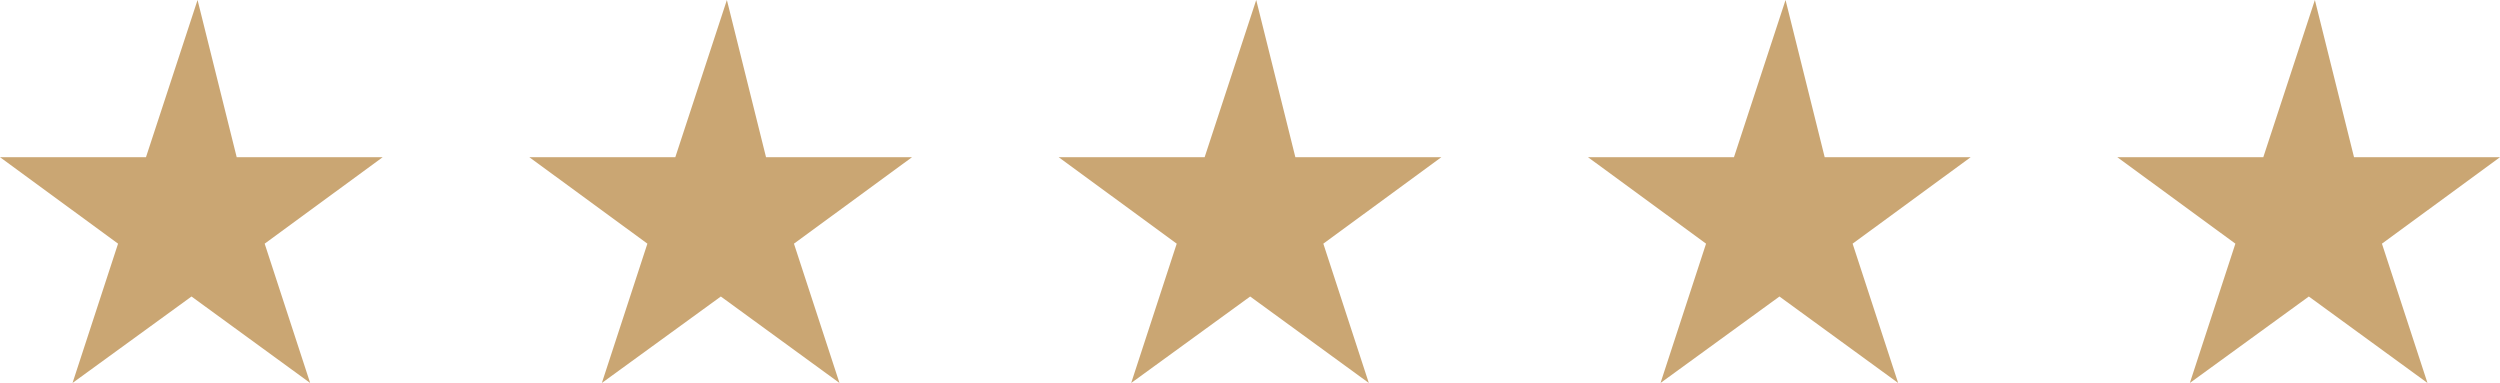
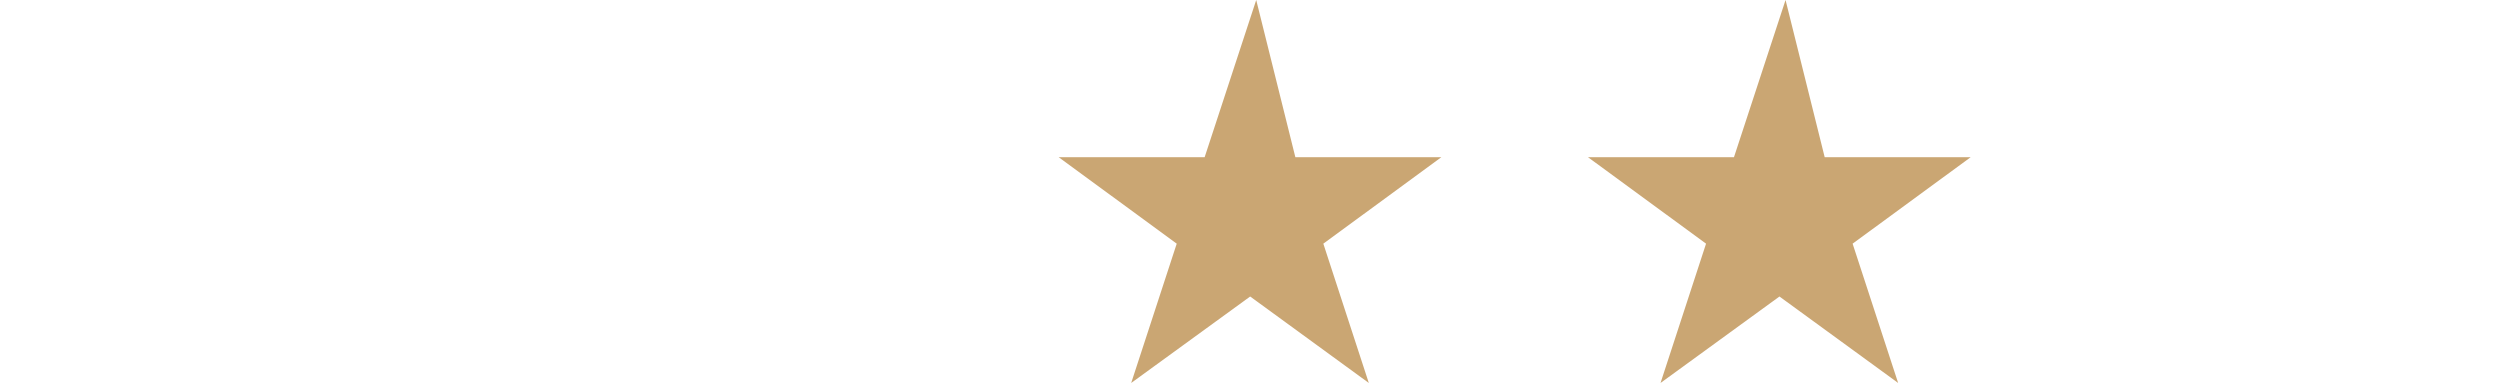
<svg xmlns="http://www.w3.org/2000/svg" id="Layer_1" data-name="Layer 1" viewBox="0 0 516.69 79.15">
  <defs>
    <style>.cls-1{fill:#caa673;}</style>
  </defs>
-   <polygon class="cls-1" points="40.83 0 30.17 32.49 0 32.49 24.4 50.36 14.99 79.15 39.58 61.28 64.1 79.15 54.7 50.36 79.09 32.49 48.92 32.49 40.83 0" />
-   <polygon class="cls-1" points="150.23 0 139.57 32.49 109.4 32.49 133.8 50.36 124.39 79.15 148.98 61.28 173.5 79.15 164.09 50.36 188.49 32.49 158.32 32.49 150.23 0" />
  <polygon class="cls-1" points="259.63 0 248.97 32.49 218.8 32.49 243.2 50.36 233.79 79.15 258.38 61.28 282.9 79.15 273.5 50.36 297.89 32.49 267.72 32.49 259.63 0" />
  <polygon class="cls-1" points="369.03 0 358.37 32.49 328.2 32.49 352.6 50.36 343.19 79.15 367.77 61.28 392.3 79.15 382.89 50.36 407.29 32.49 377.12 32.49 369.03 0" />
-   <polygon class="cls-1" points="478.43 0 467.77 32.49 437.6 32.49 462 50.36 452.59 79.15 477.18 61.28 501.7 79.15 492.29 50.36 516.69 32.49 486.52 32.49 478.43 0" />
</svg>